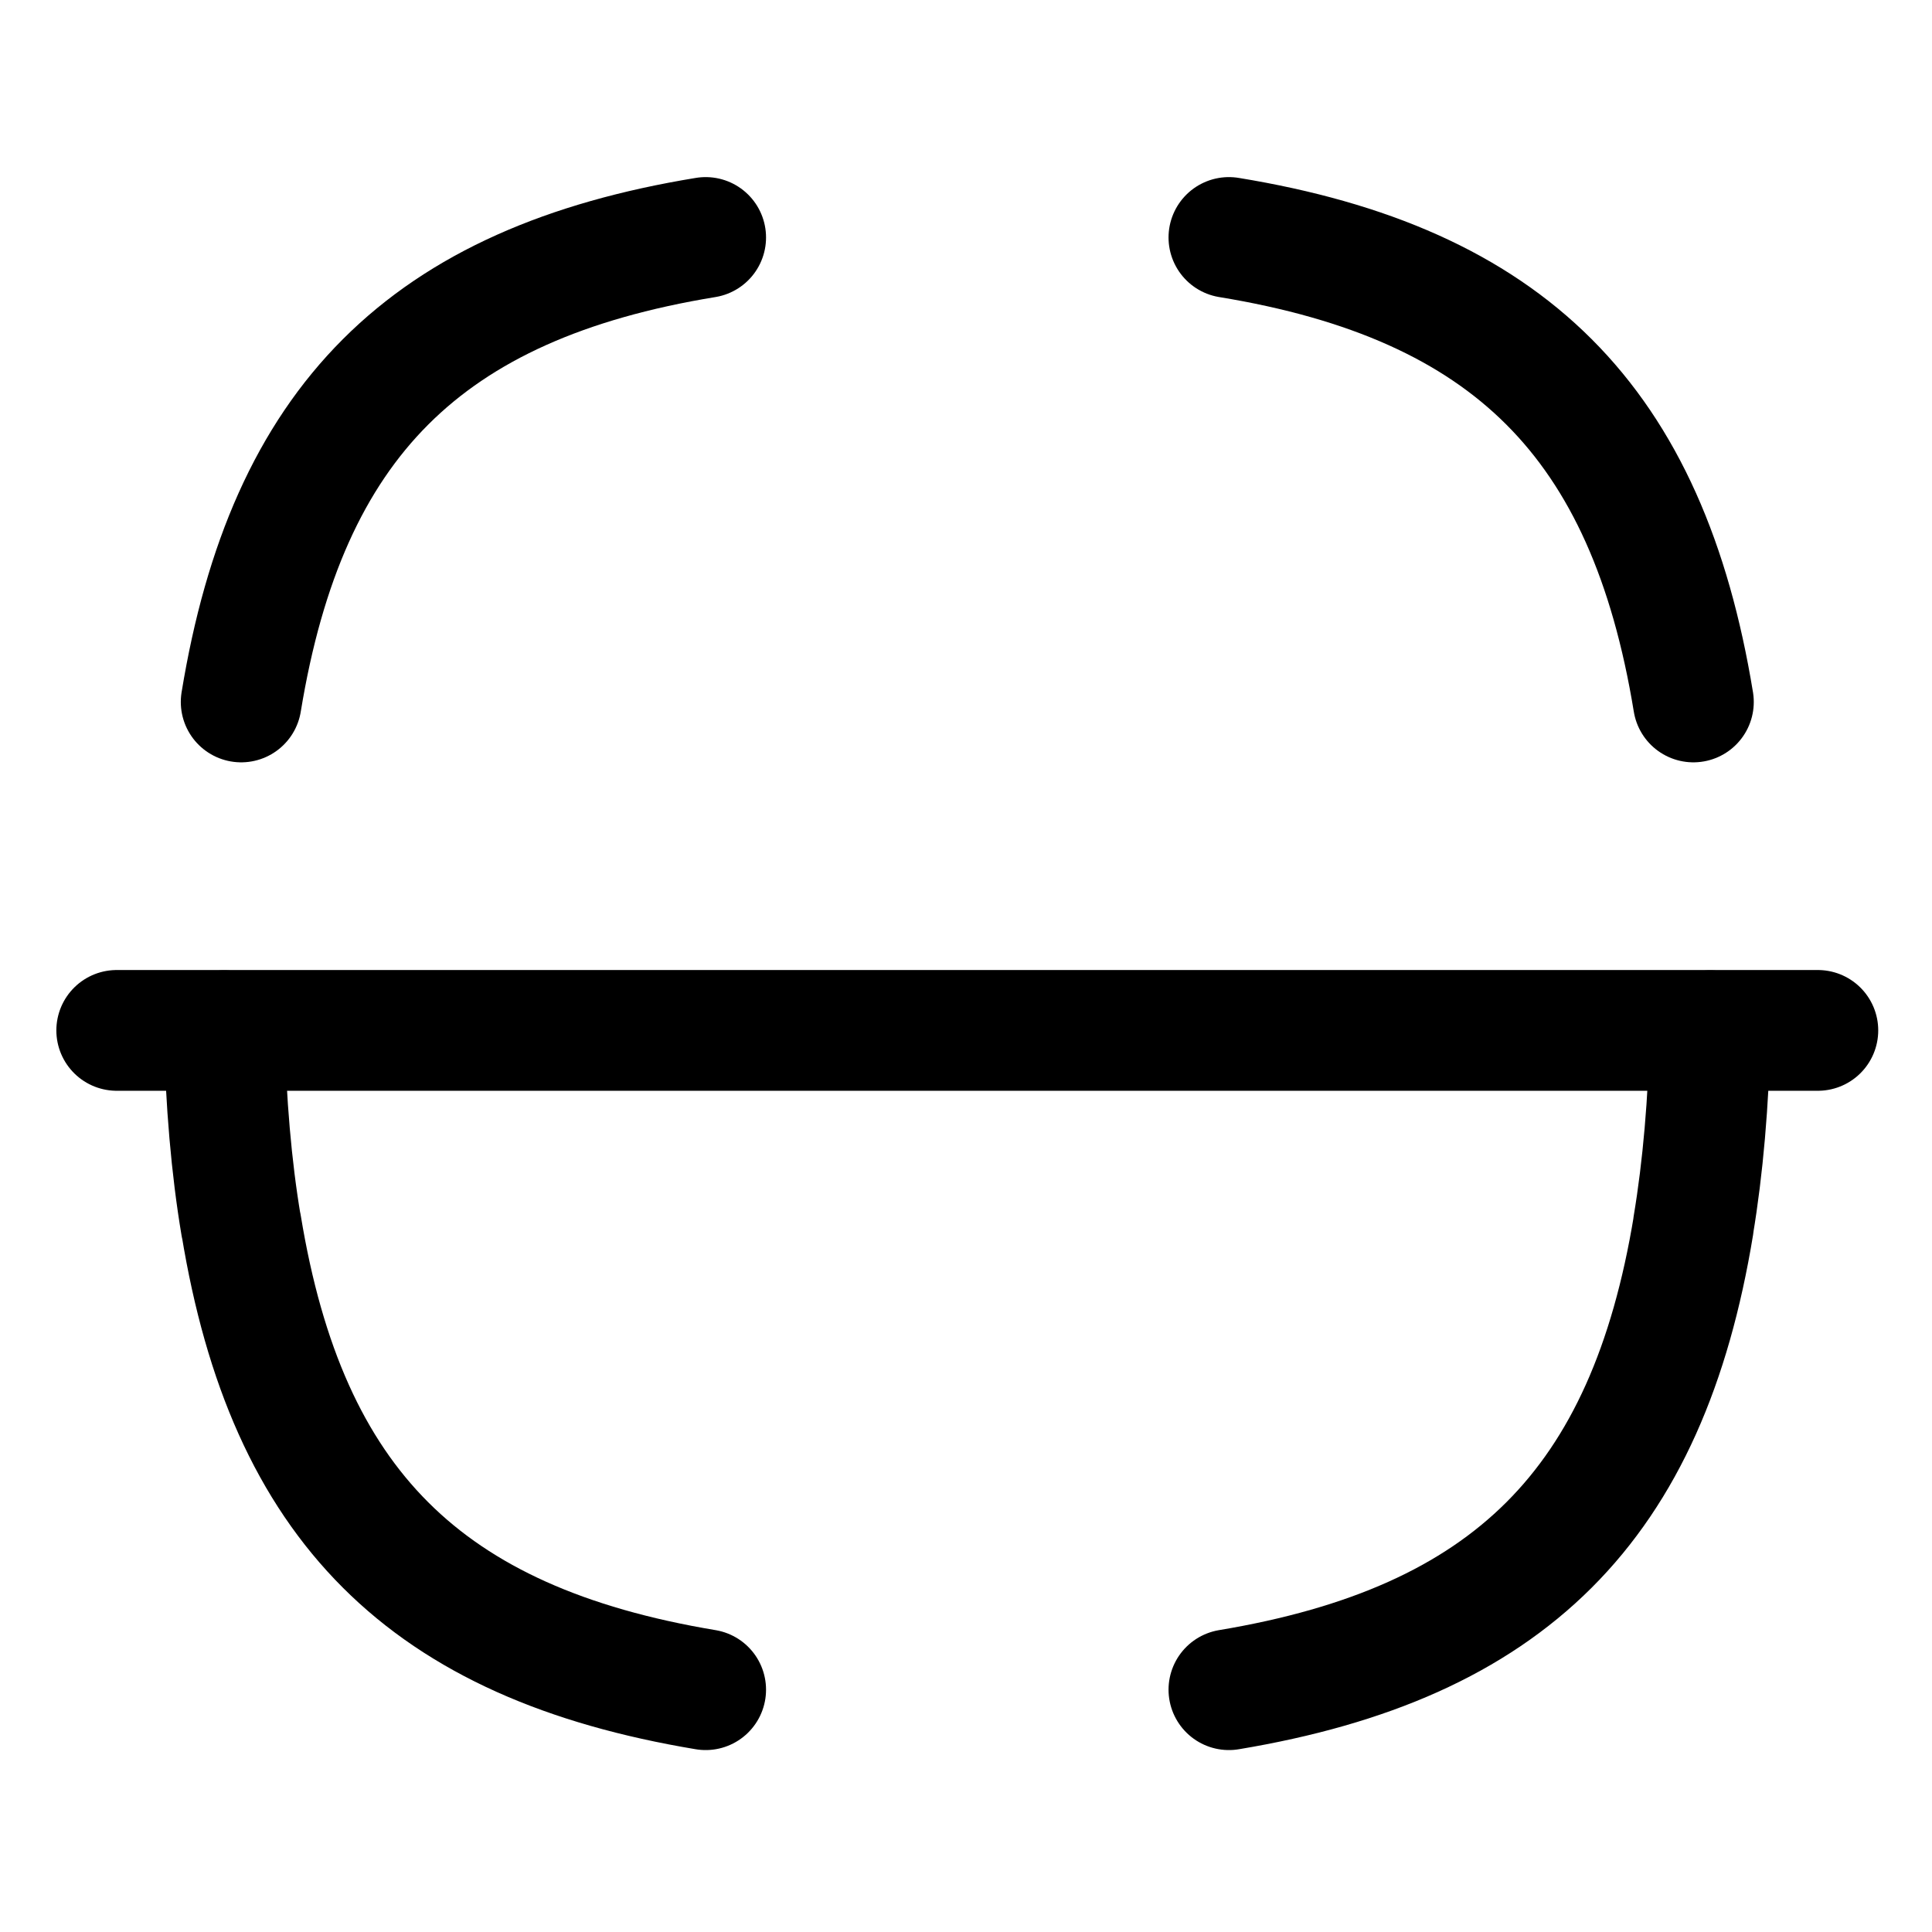
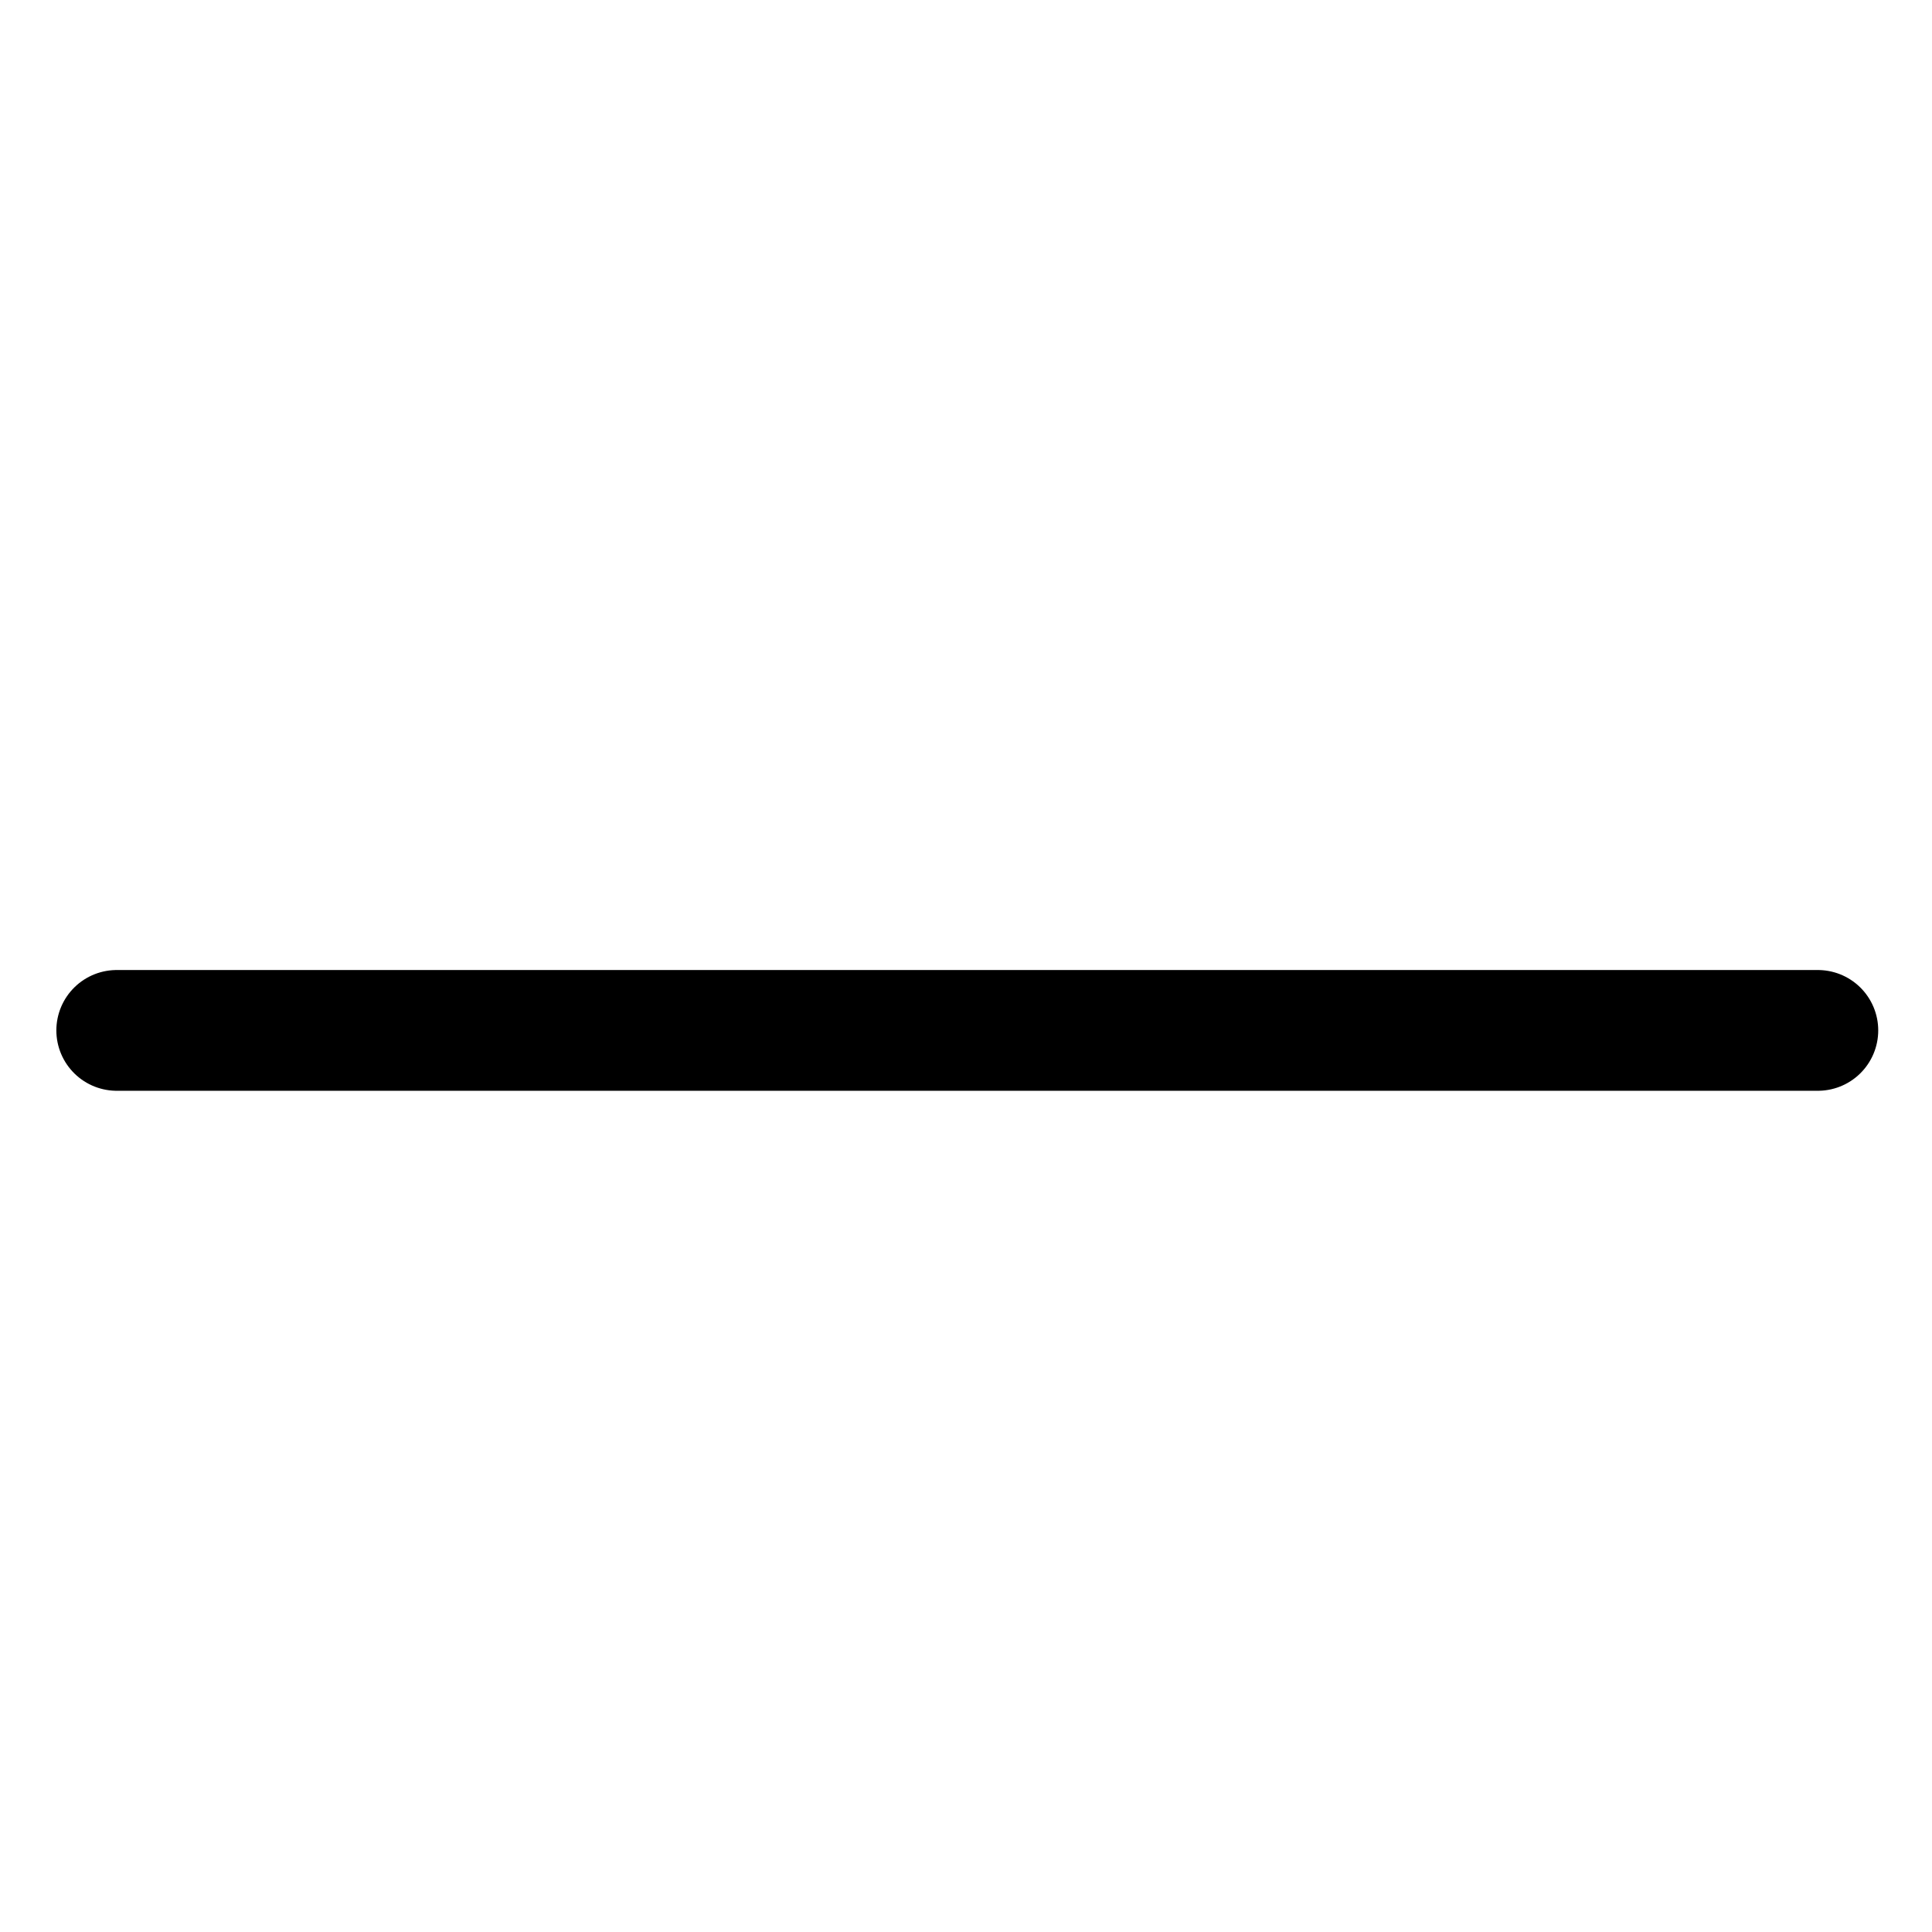
<svg xmlns="http://www.w3.org/2000/svg" width="24" height="24" viewBox="0 0 24 24" fill="none">
  <path d="M22.582 12.8H1.45" stroke="currentColor" stroke-width="1.5" stroke-linecap="round" stroke-linejoin="round" />
-   <path d="M2.996 8.72C3.566 5.24 5.286 3.52 8.766 2.95" stroke="currentColor" stroke-width="1.5" stroke-linecap="round" stroke-linejoin="round" />
-   <path d="M8.766 20.99C5.286 20.41 3.566 18.7 2.996 15.22L2.995 15.224C2.874 14.504 2.805 13.694 2.785 12.804" stroke="currentColor" stroke-width="1.5" stroke-linecap="round" stroke-linejoin="round" />
-   <path d="M21.245 12.804C21.225 13.694 21.155 14.504 21.035 15.224L21.037 15.22C20.466 18.7 18.746 20.41 15.266 20.99" stroke="currentColor" stroke-width="1.5" stroke-linecap="round" stroke-linejoin="round" />
-   <path d="M15.266 2.95C18.746 3.52 20.466 5.24 21.036 8.72" stroke="currentColor" stroke-width="1.5" stroke-linecap="round" stroke-linejoin="round" />
</svg>